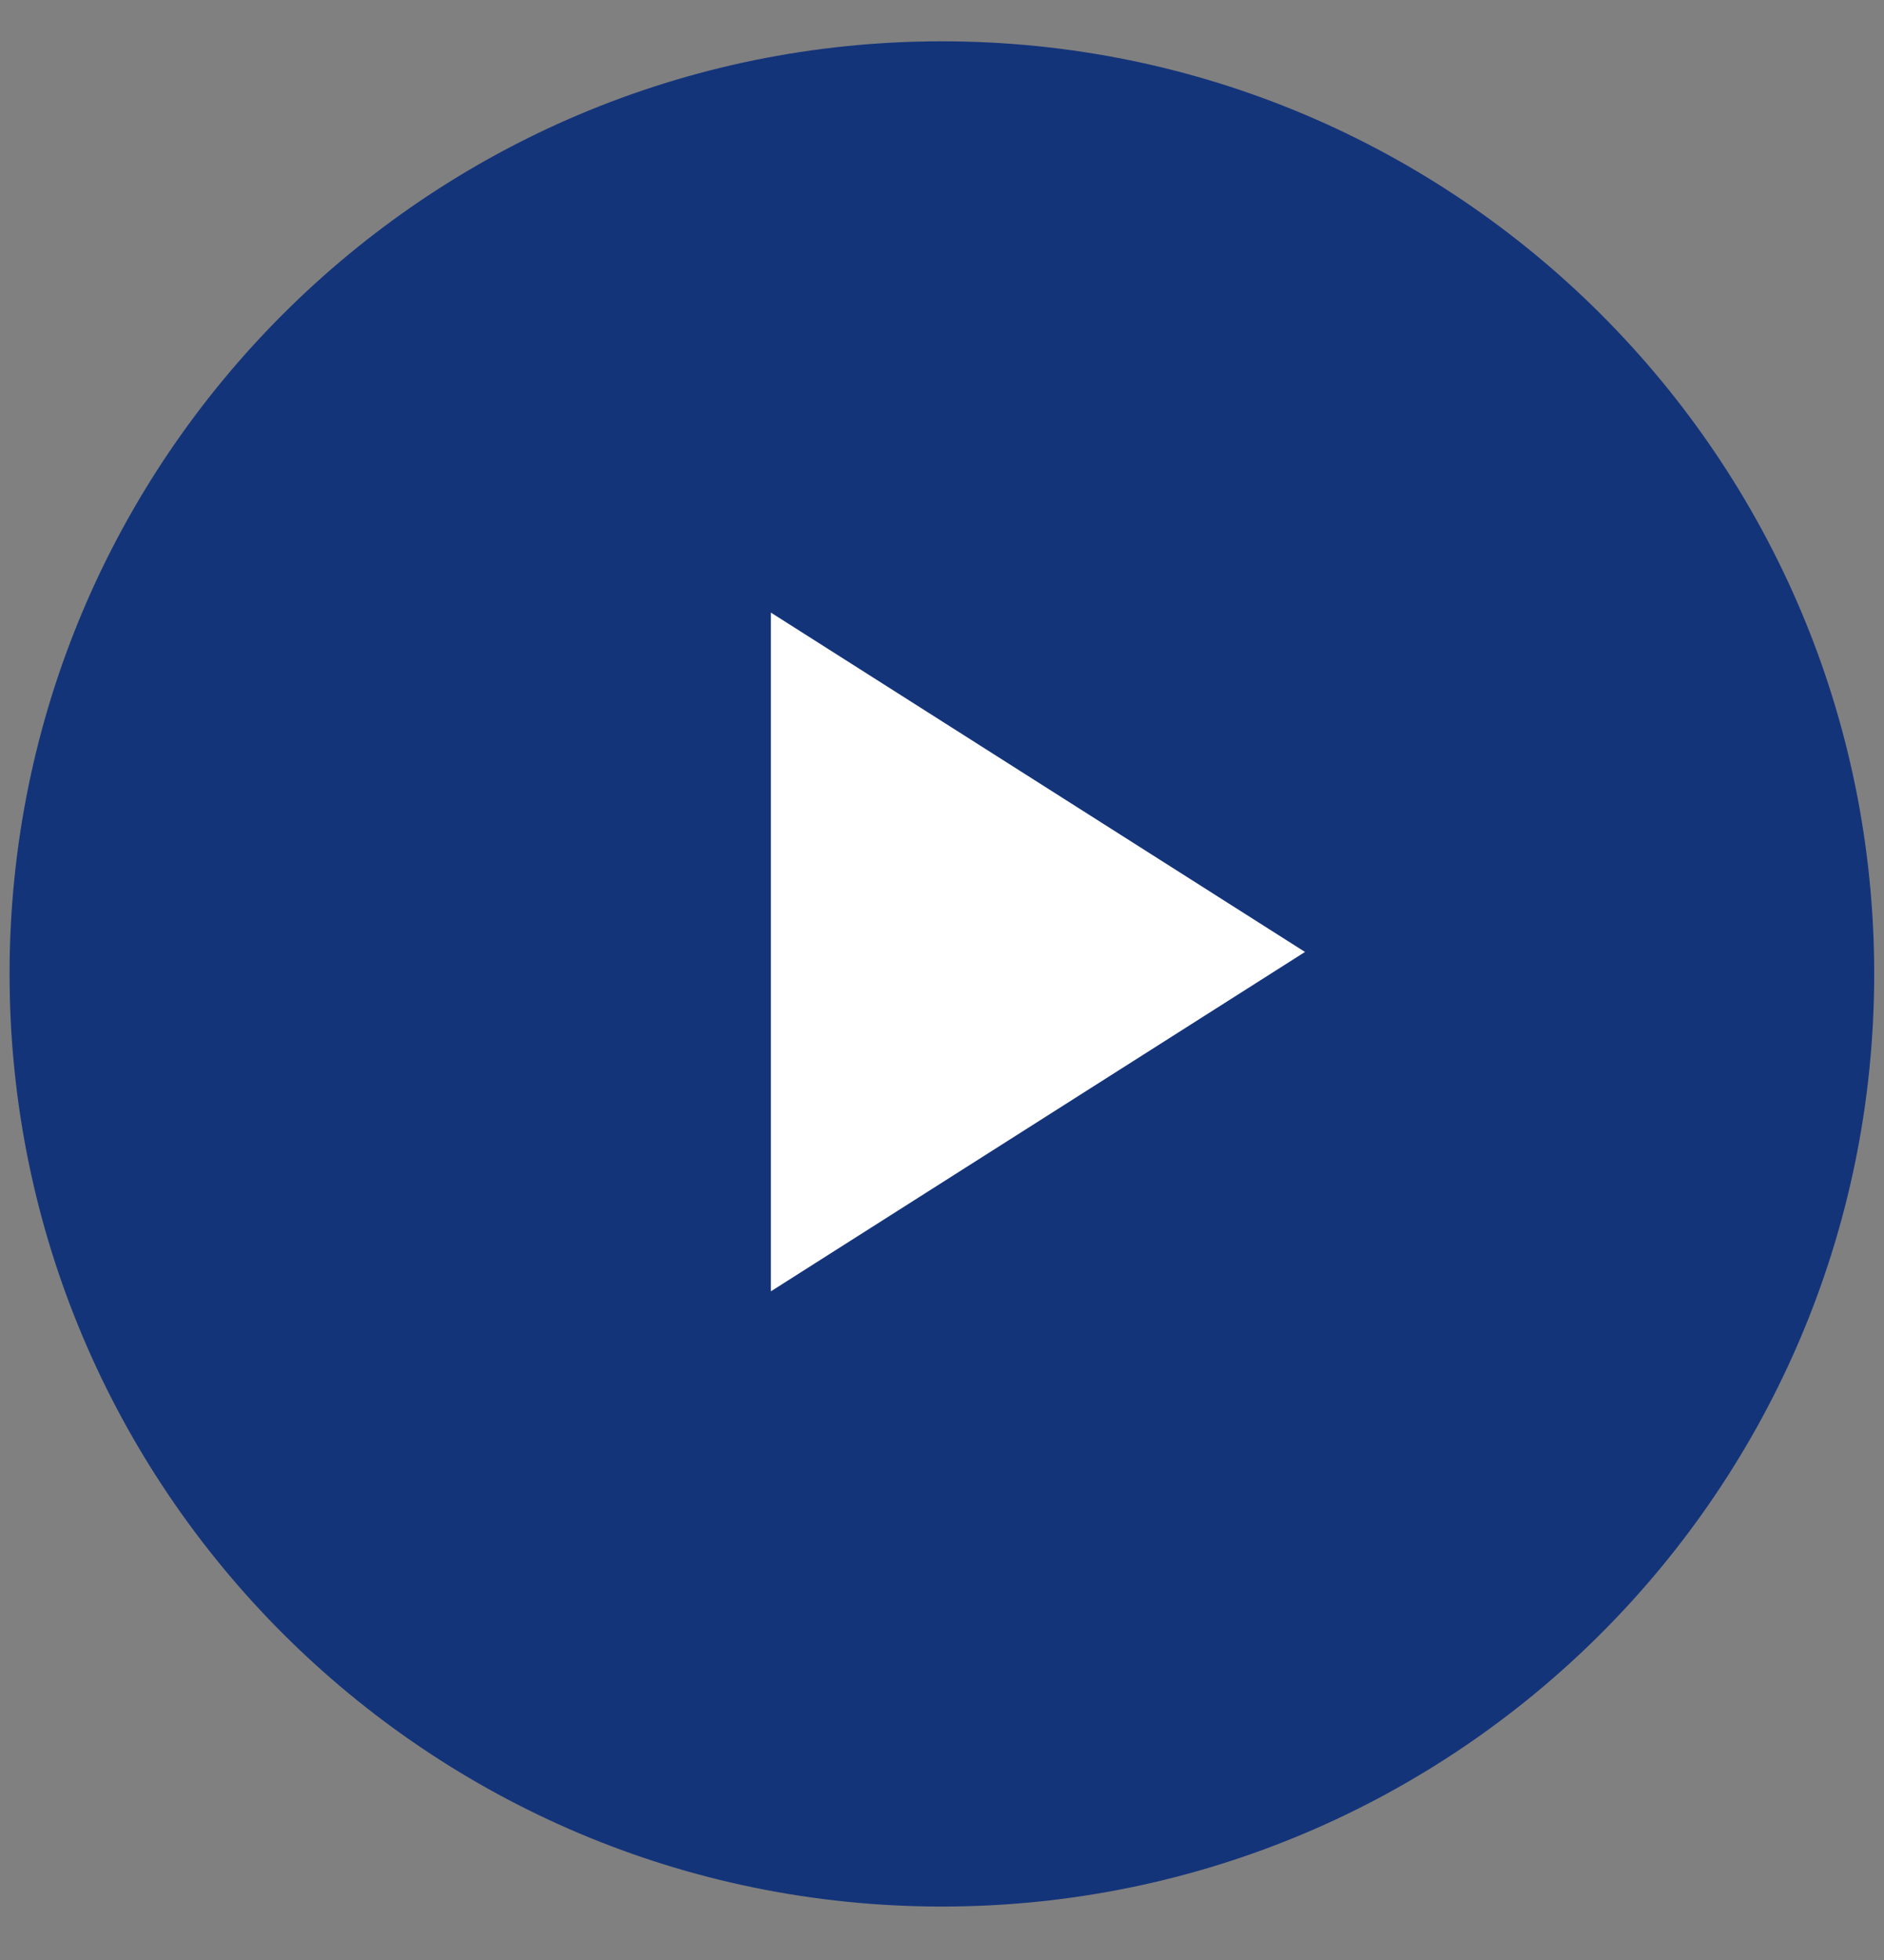
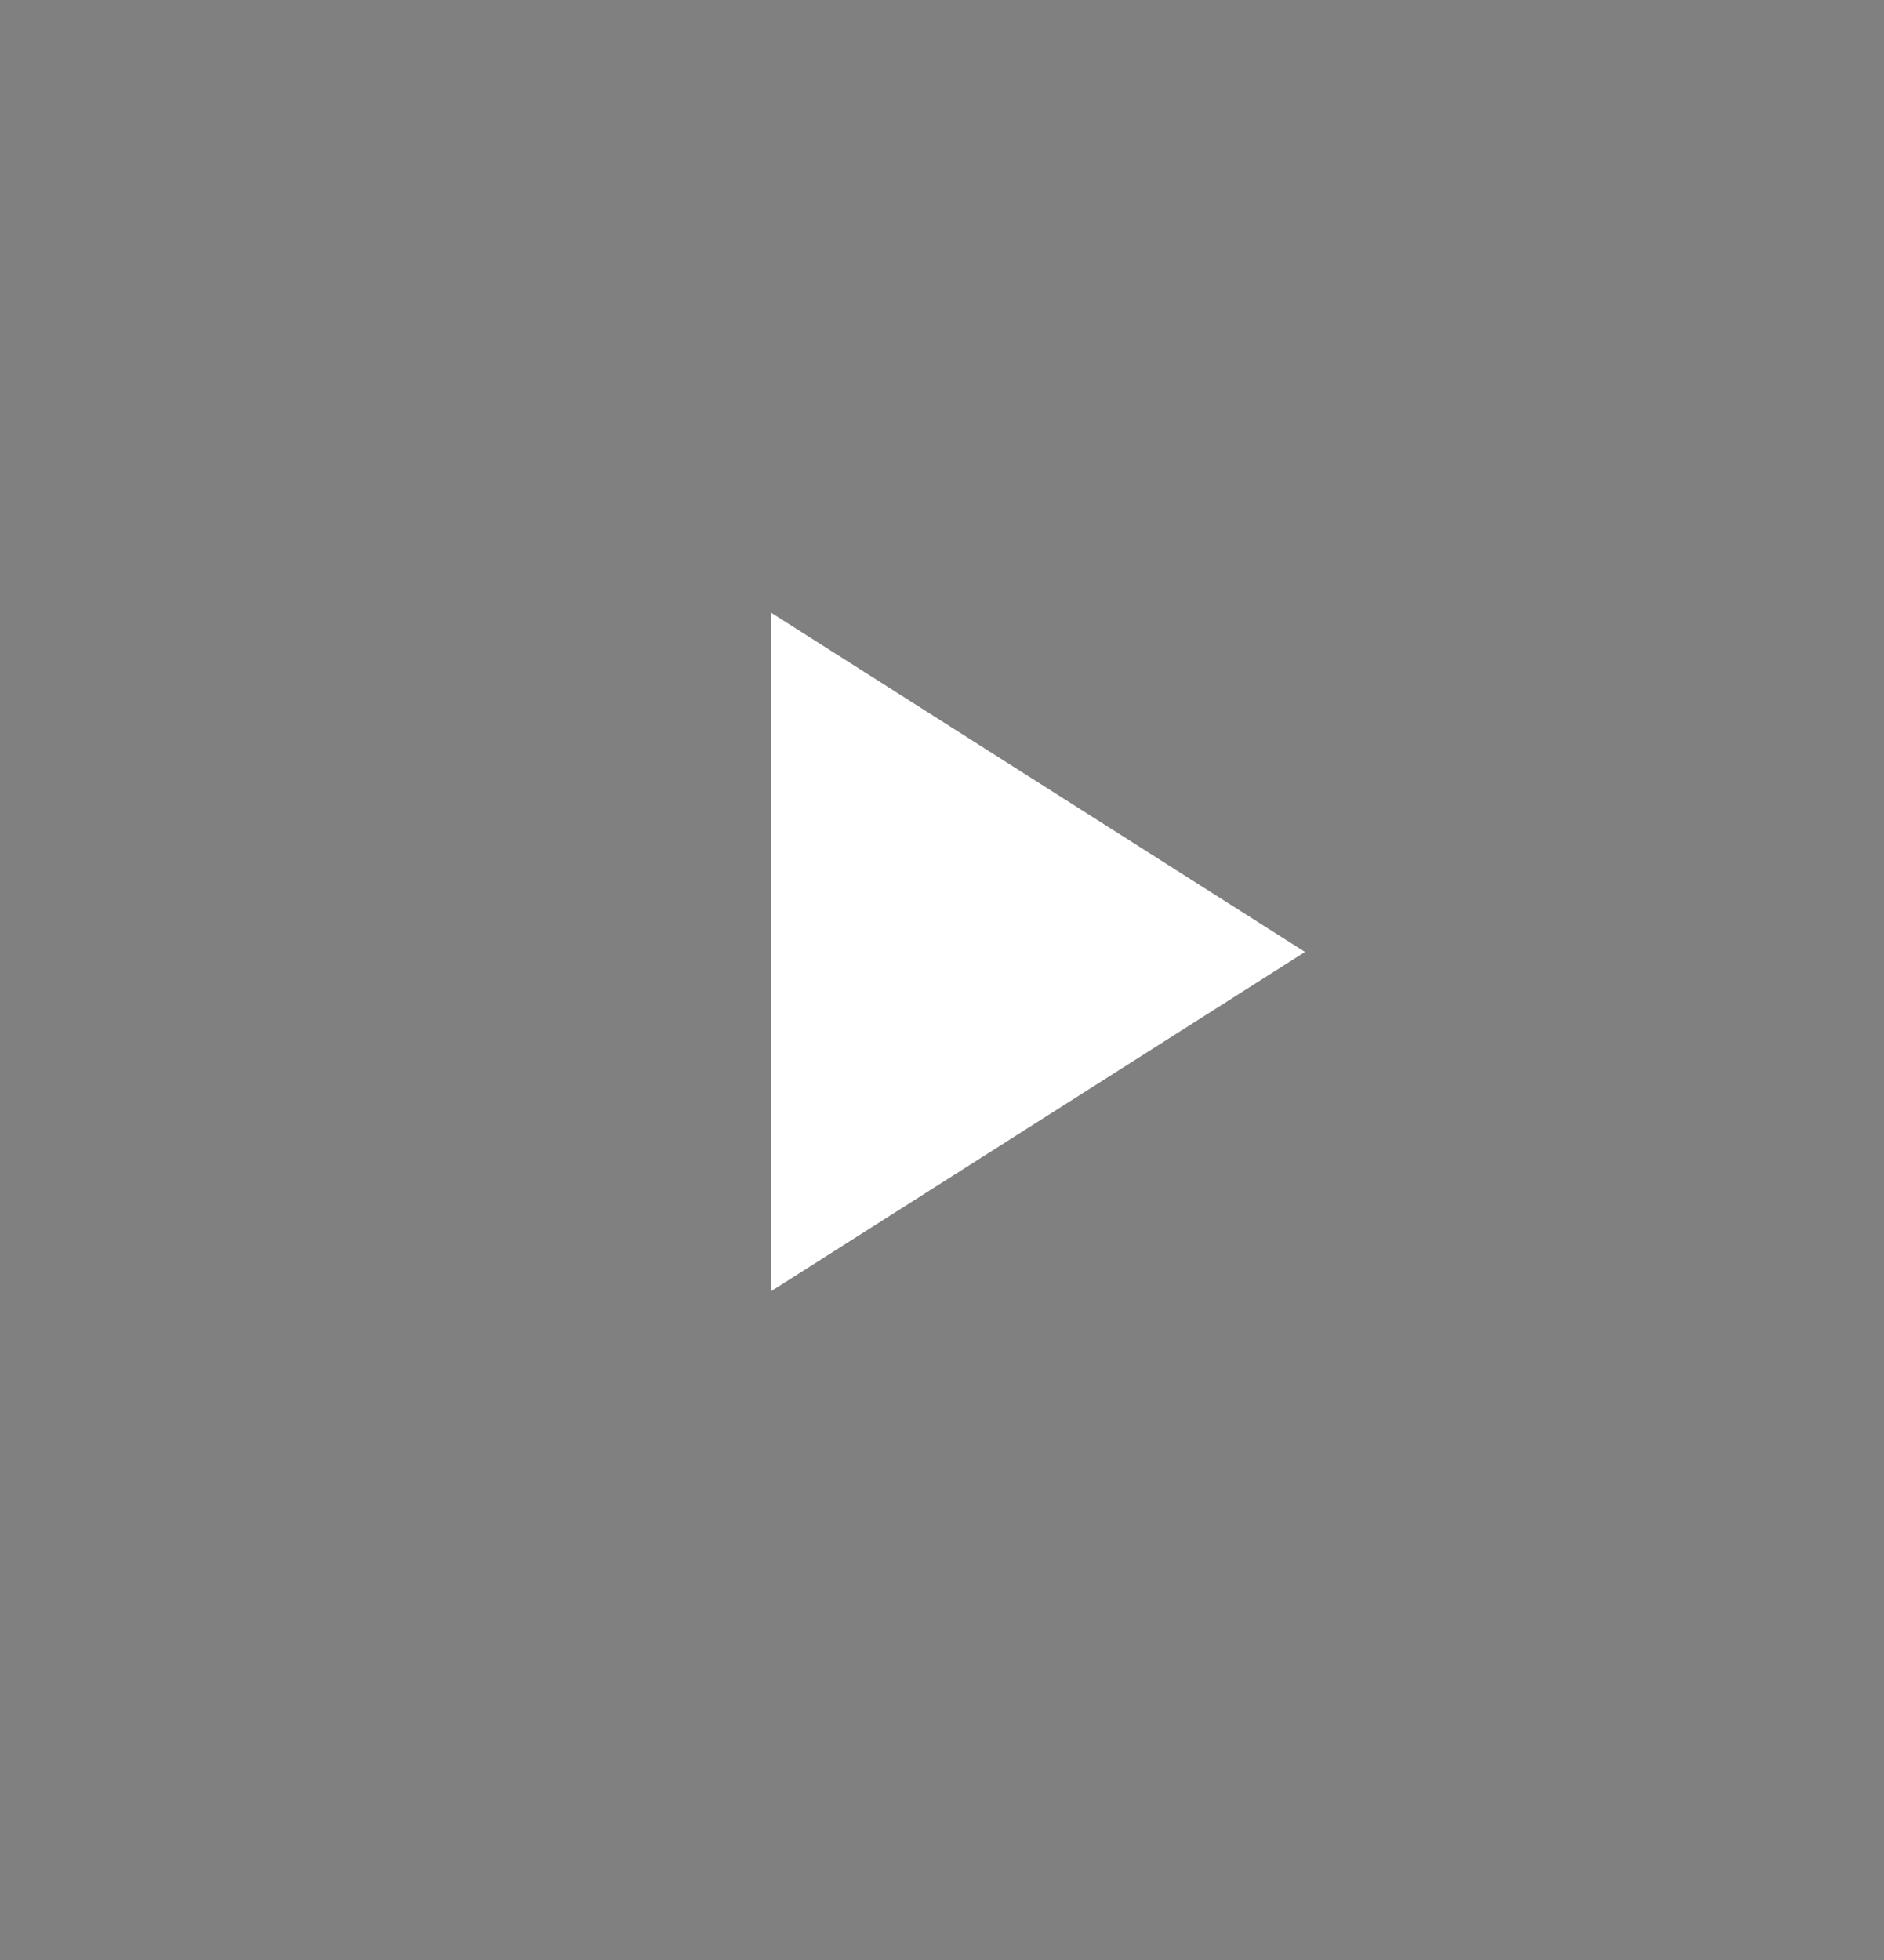
<svg xmlns="http://www.w3.org/2000/svg" width="25" height="26" viewBox="0 0 25 26" fill="none">
  <rect x="0" y="0" width="25" height="26" fill="#808080" stroke="none" />
-   <path d="M12.499 0.548C5.666 0.548 0.127 6.087 0.127 12.919C0.127 19.752 5.666 25.291 12.499 25.291C19.331 25.291 24.87 19.752 24.87 12.919C24.87 6.087 19.331 0.548 12.499 0.548Z" fill="#14347A" />
  <path fill-rule="evenodd" clip-rule="evenodd" d="M17.317 12.628L10.229 8.126V17.13L17.317 12.628Z" fill="white" />
</svg>